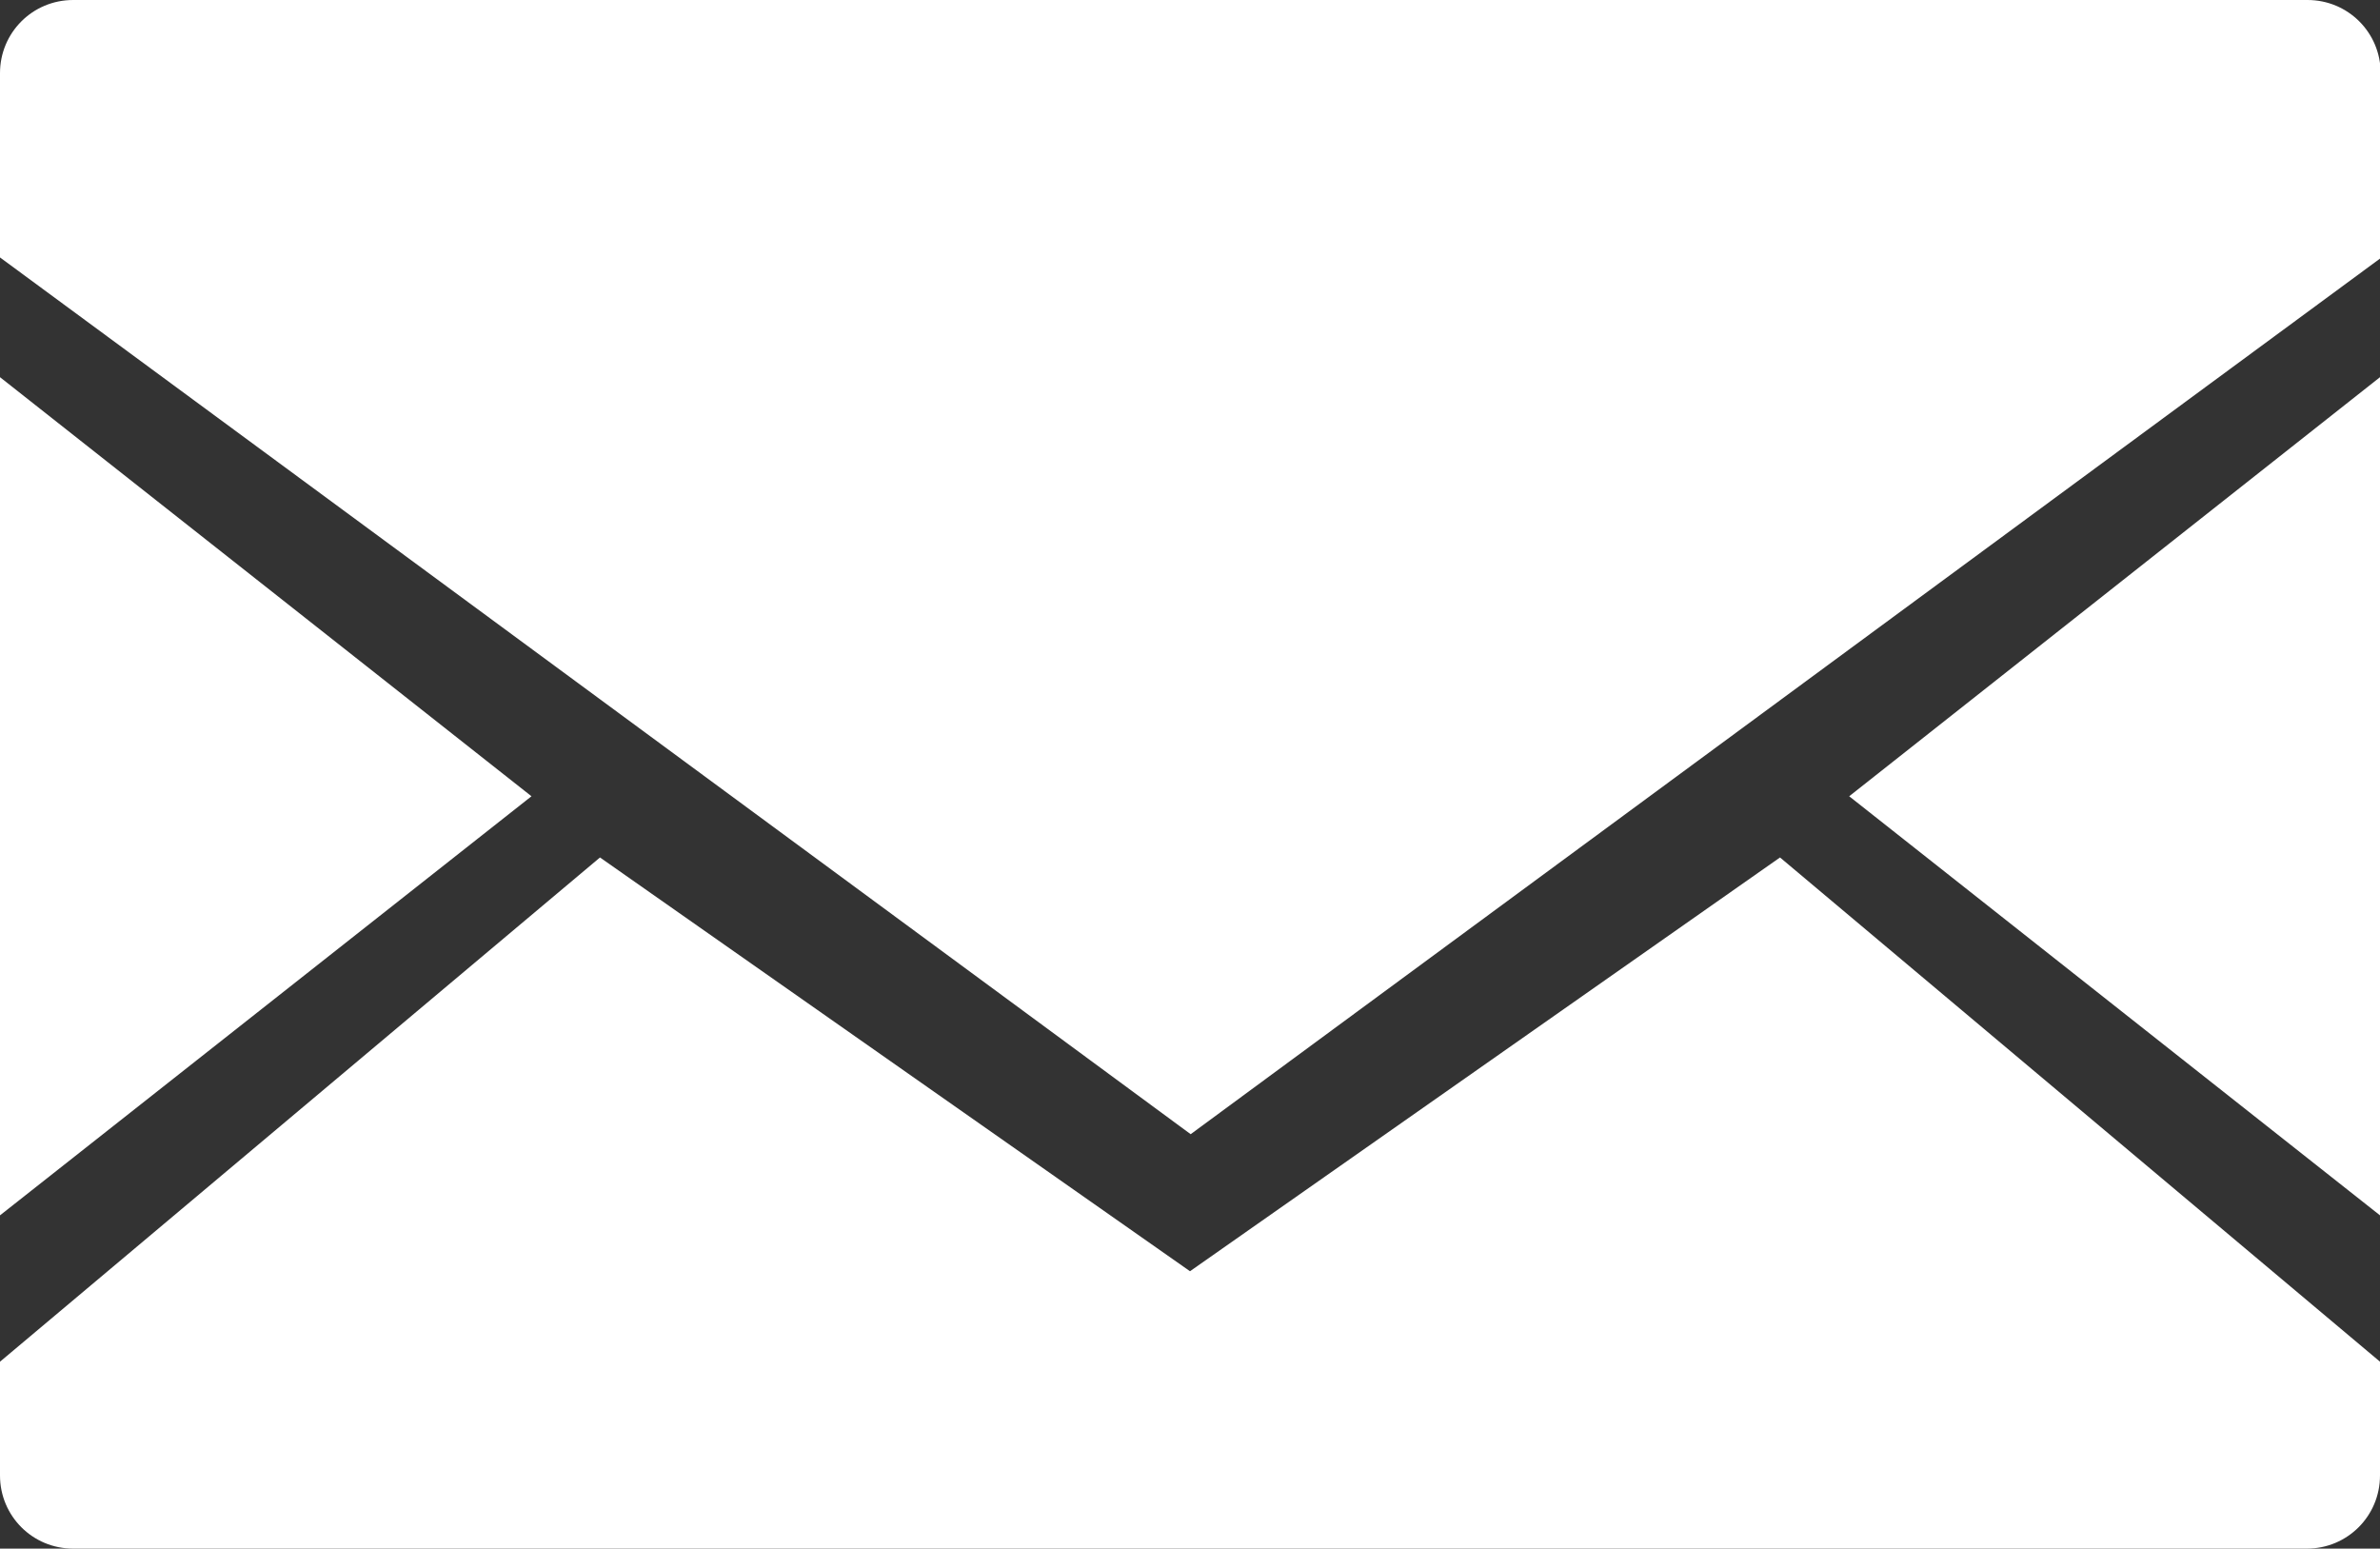
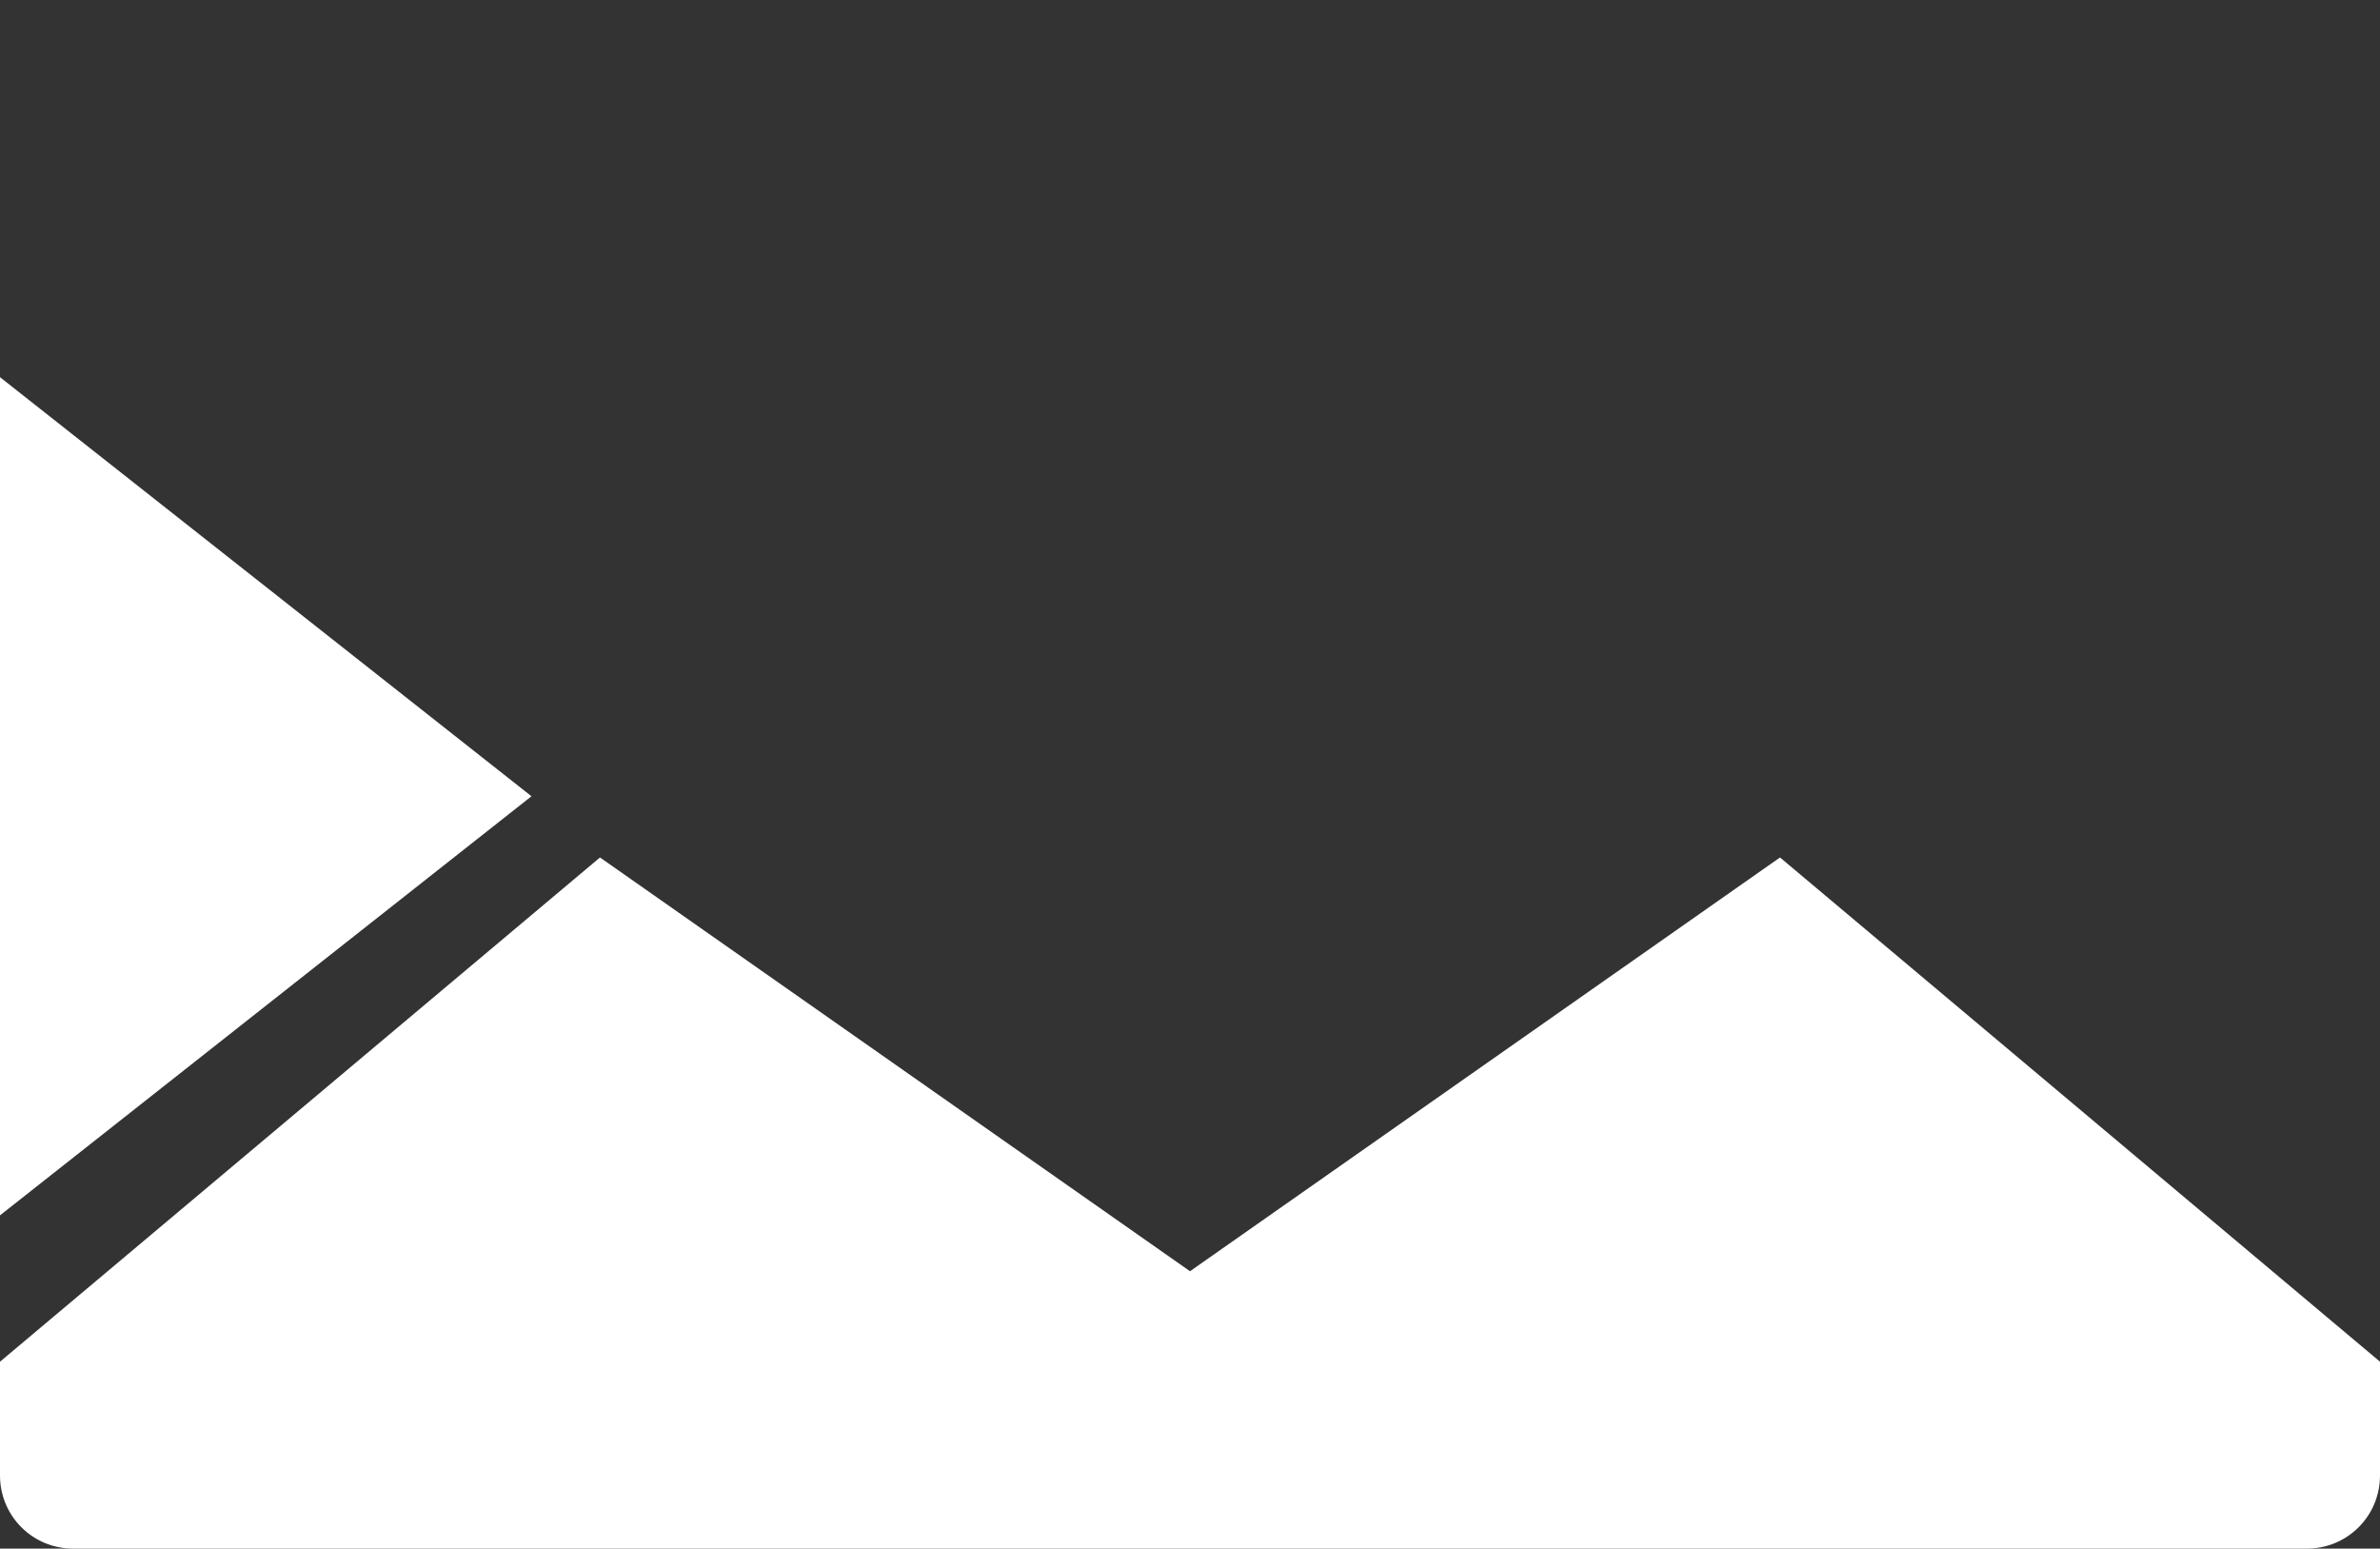
<svg xmlns="http://www.w3.org/2000/svg" id="_レイヤー_2" viewBox="0 0 35.78 23.28">
  <rect x="0" y="0" width="35.78" height="23.28" fill="#333333" stroke="none" />
  <defs>
    <style>.cls-1{fill:#fff;}</style>
  </defs>
  <g id="_レイヤー_3">
-     <path class="cls-1" d="M0,3.87V1.1C0,.49.49,0,1.1,0h33.59c.61,0,1.1.49,1.1,1.1v2.78l-17.89,13.17L0,3.87Z" />
-     <polygon class="cls-1" points="35.78 5.67 35.78 18.27 27.8 11.97 35.78 5.67" />
    <polygon class="cls-1" points="0 18.27 0 5.67 7.99 11.97 0 18.27" />
    <path class="cls-1" d="M17.89,19.11l8.87-6.22,9.02,7.58v1.71c0,.61-.49,1.1-1.1,1.1H1.1c-.61,0-1.1-.49-1.1-1.1v-1.71l9.02-7.58,8.87,6.22Z" />
  </g>
</svg>